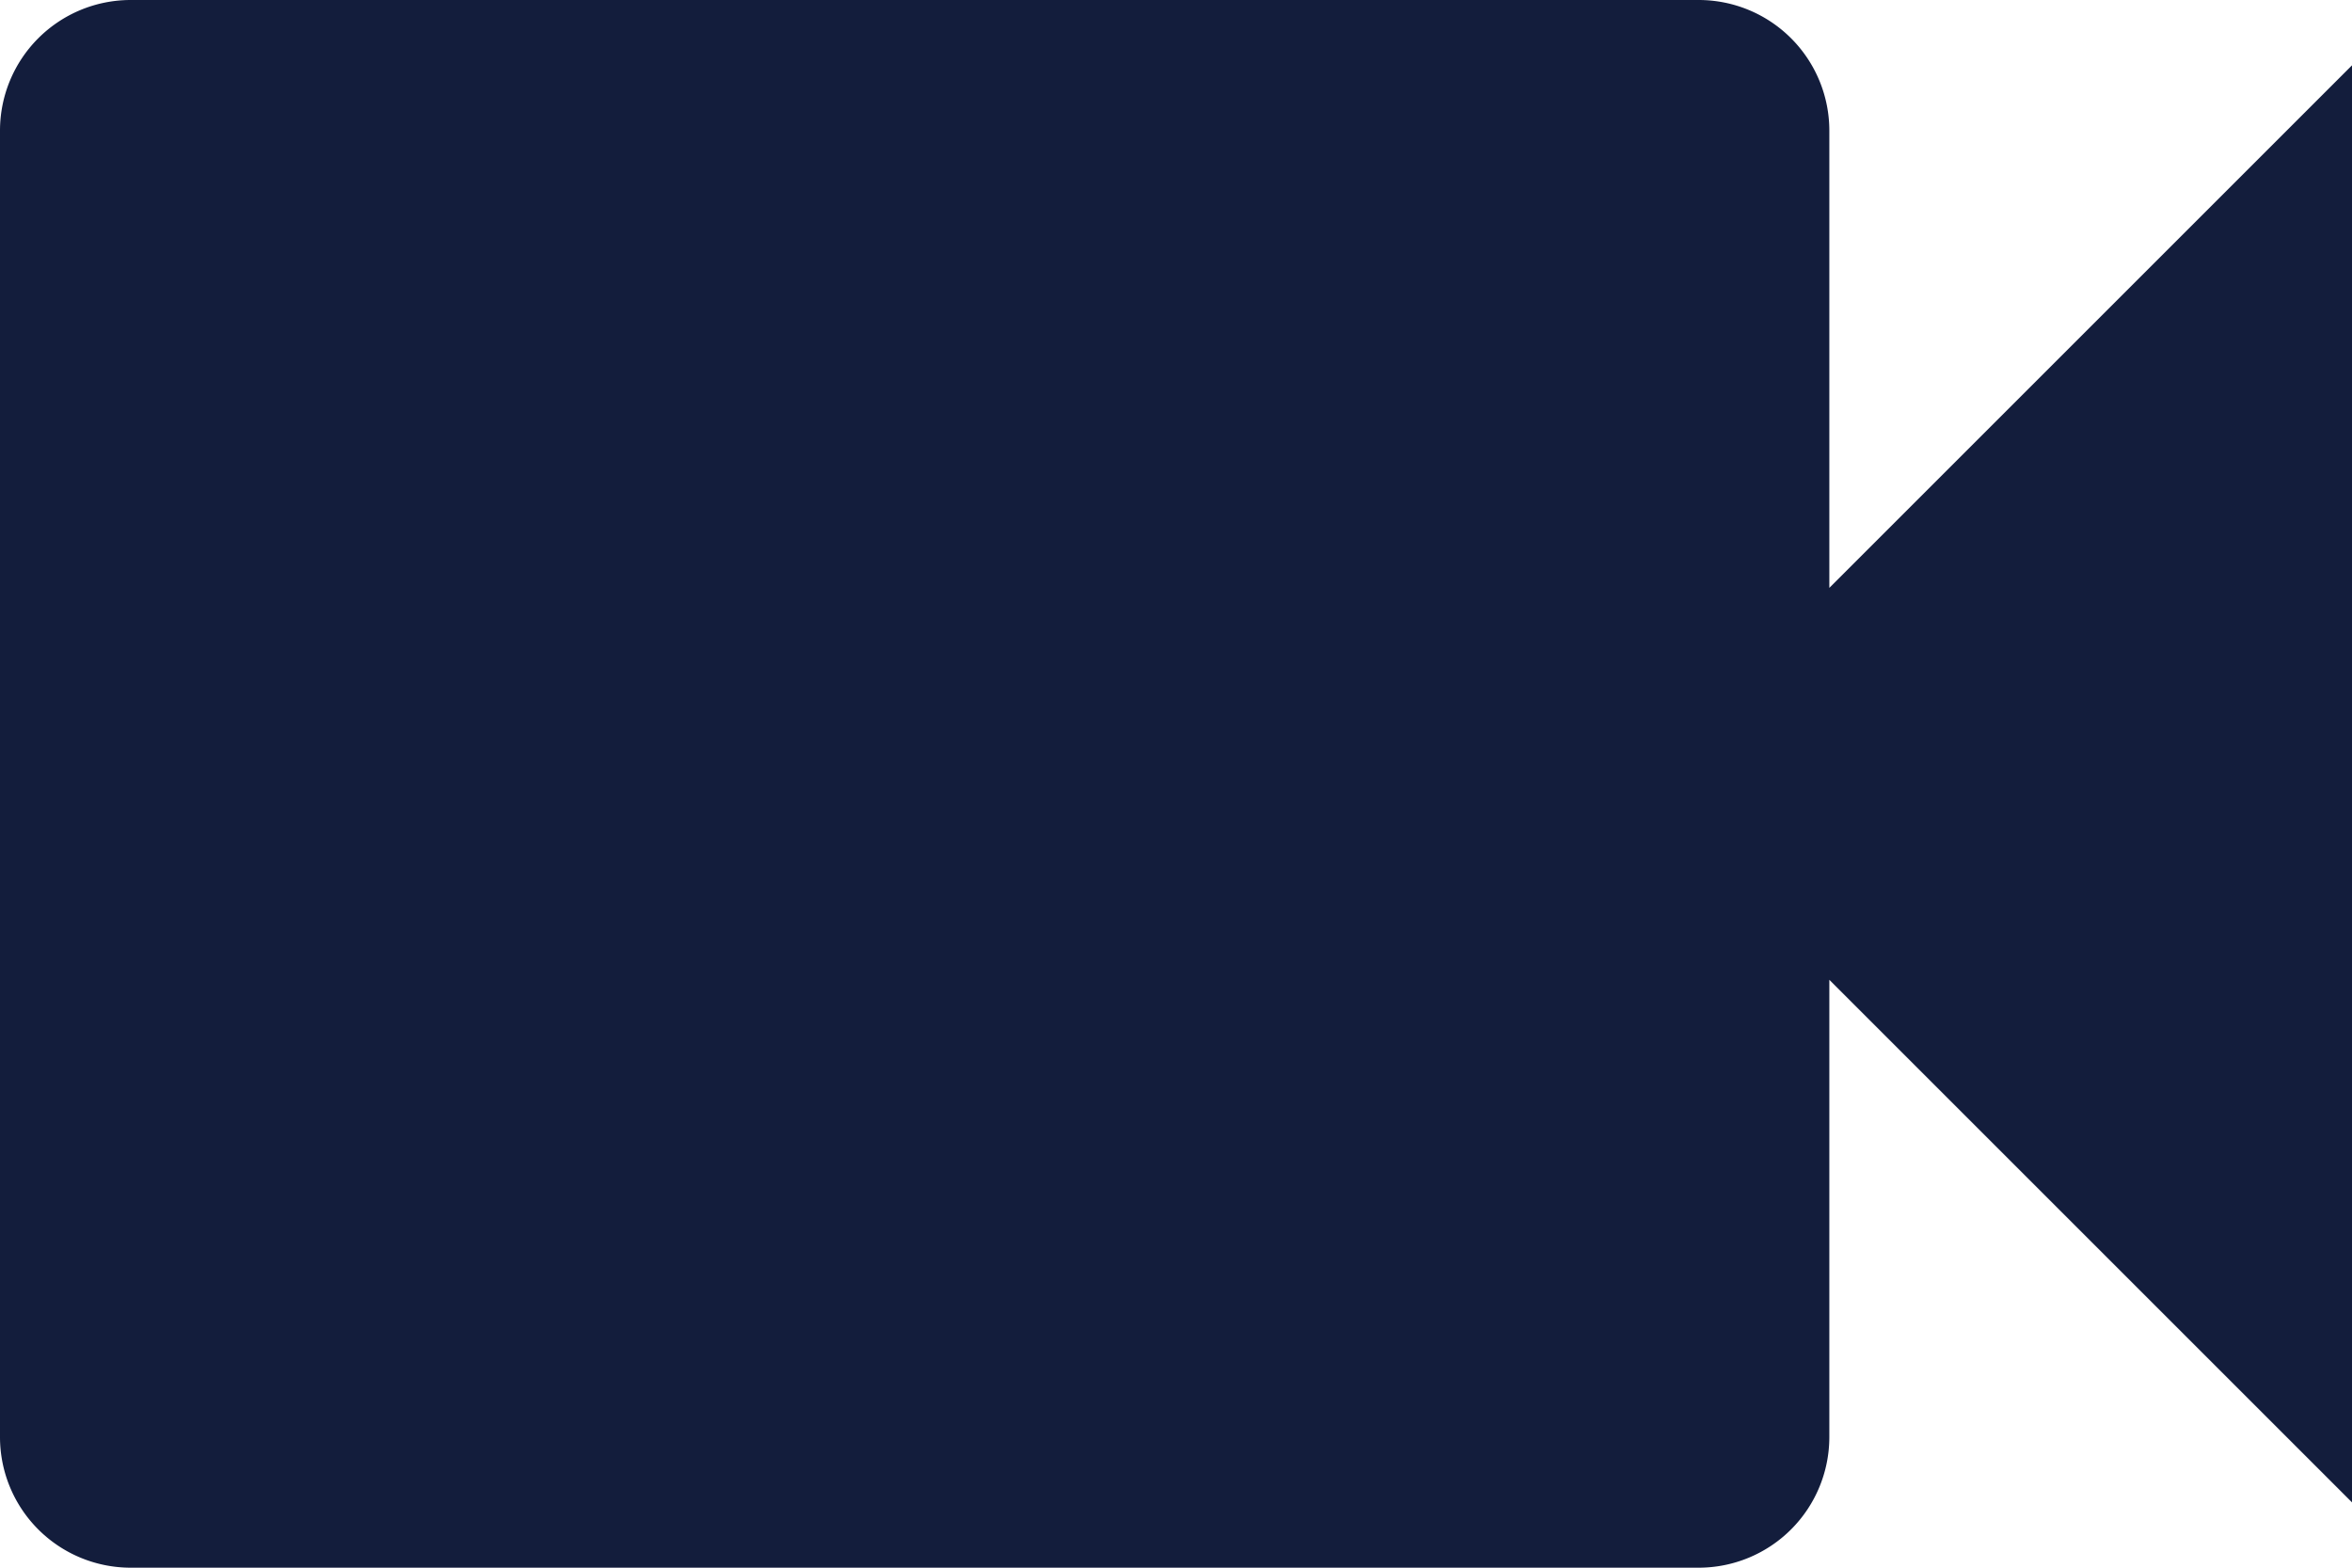
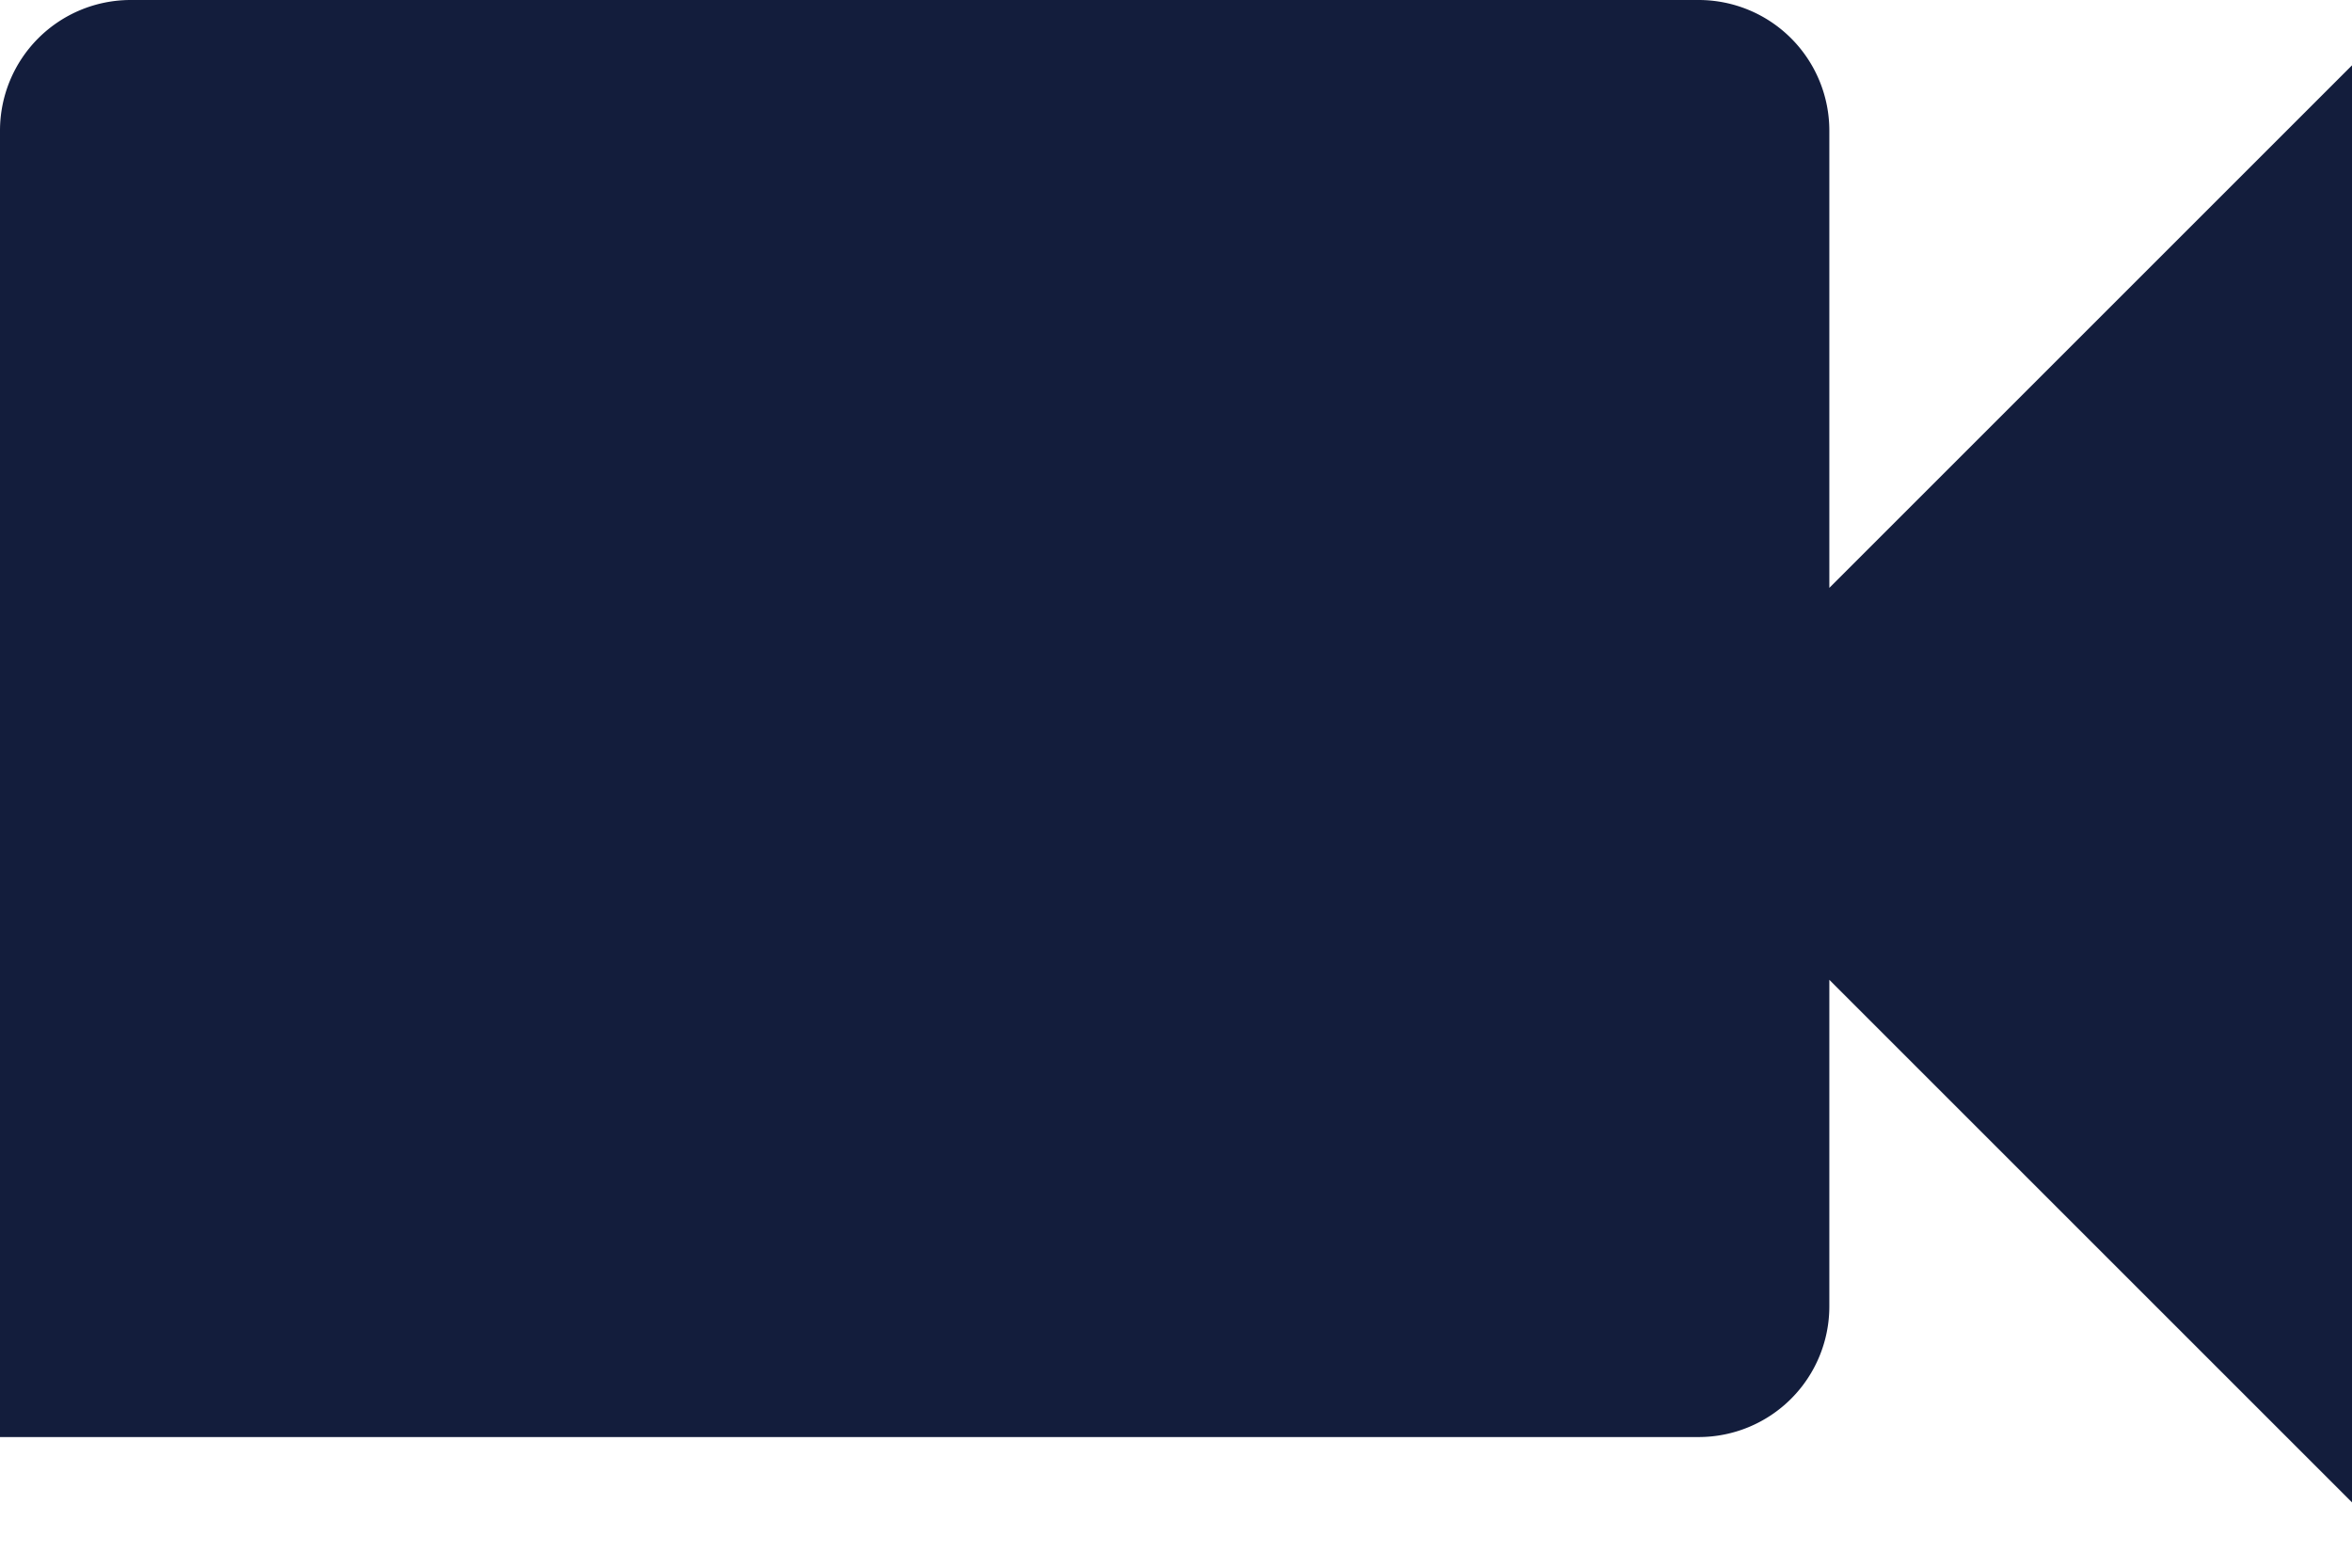
<svg xmlns="http://www.w3.org/2000/svg" width="18" height="12" viewBox="0 0 18 12">
  <defs>
    <style>.a{fill:#131d3c;}</style>
  </defs>
  <g transform="translate(-3 -6)">
-     <path class="a" d="M17,10.5V7a1,1,0,0,0-1-1H4A1,1,0,0,0,3,7V17a1,1,0,0,0,1,1H16a1,1,0,0,0,1-1V13.5l4,4V6.5Z" />
+     <path class="a" d="M17,10.5V7a1,1,0,0,0-1-1H4A1,1,0,0,0,3,7V17H16a1,1,0,0,0,1-1V13.5l4,4V6.5Z" />
  </g>
</svg>